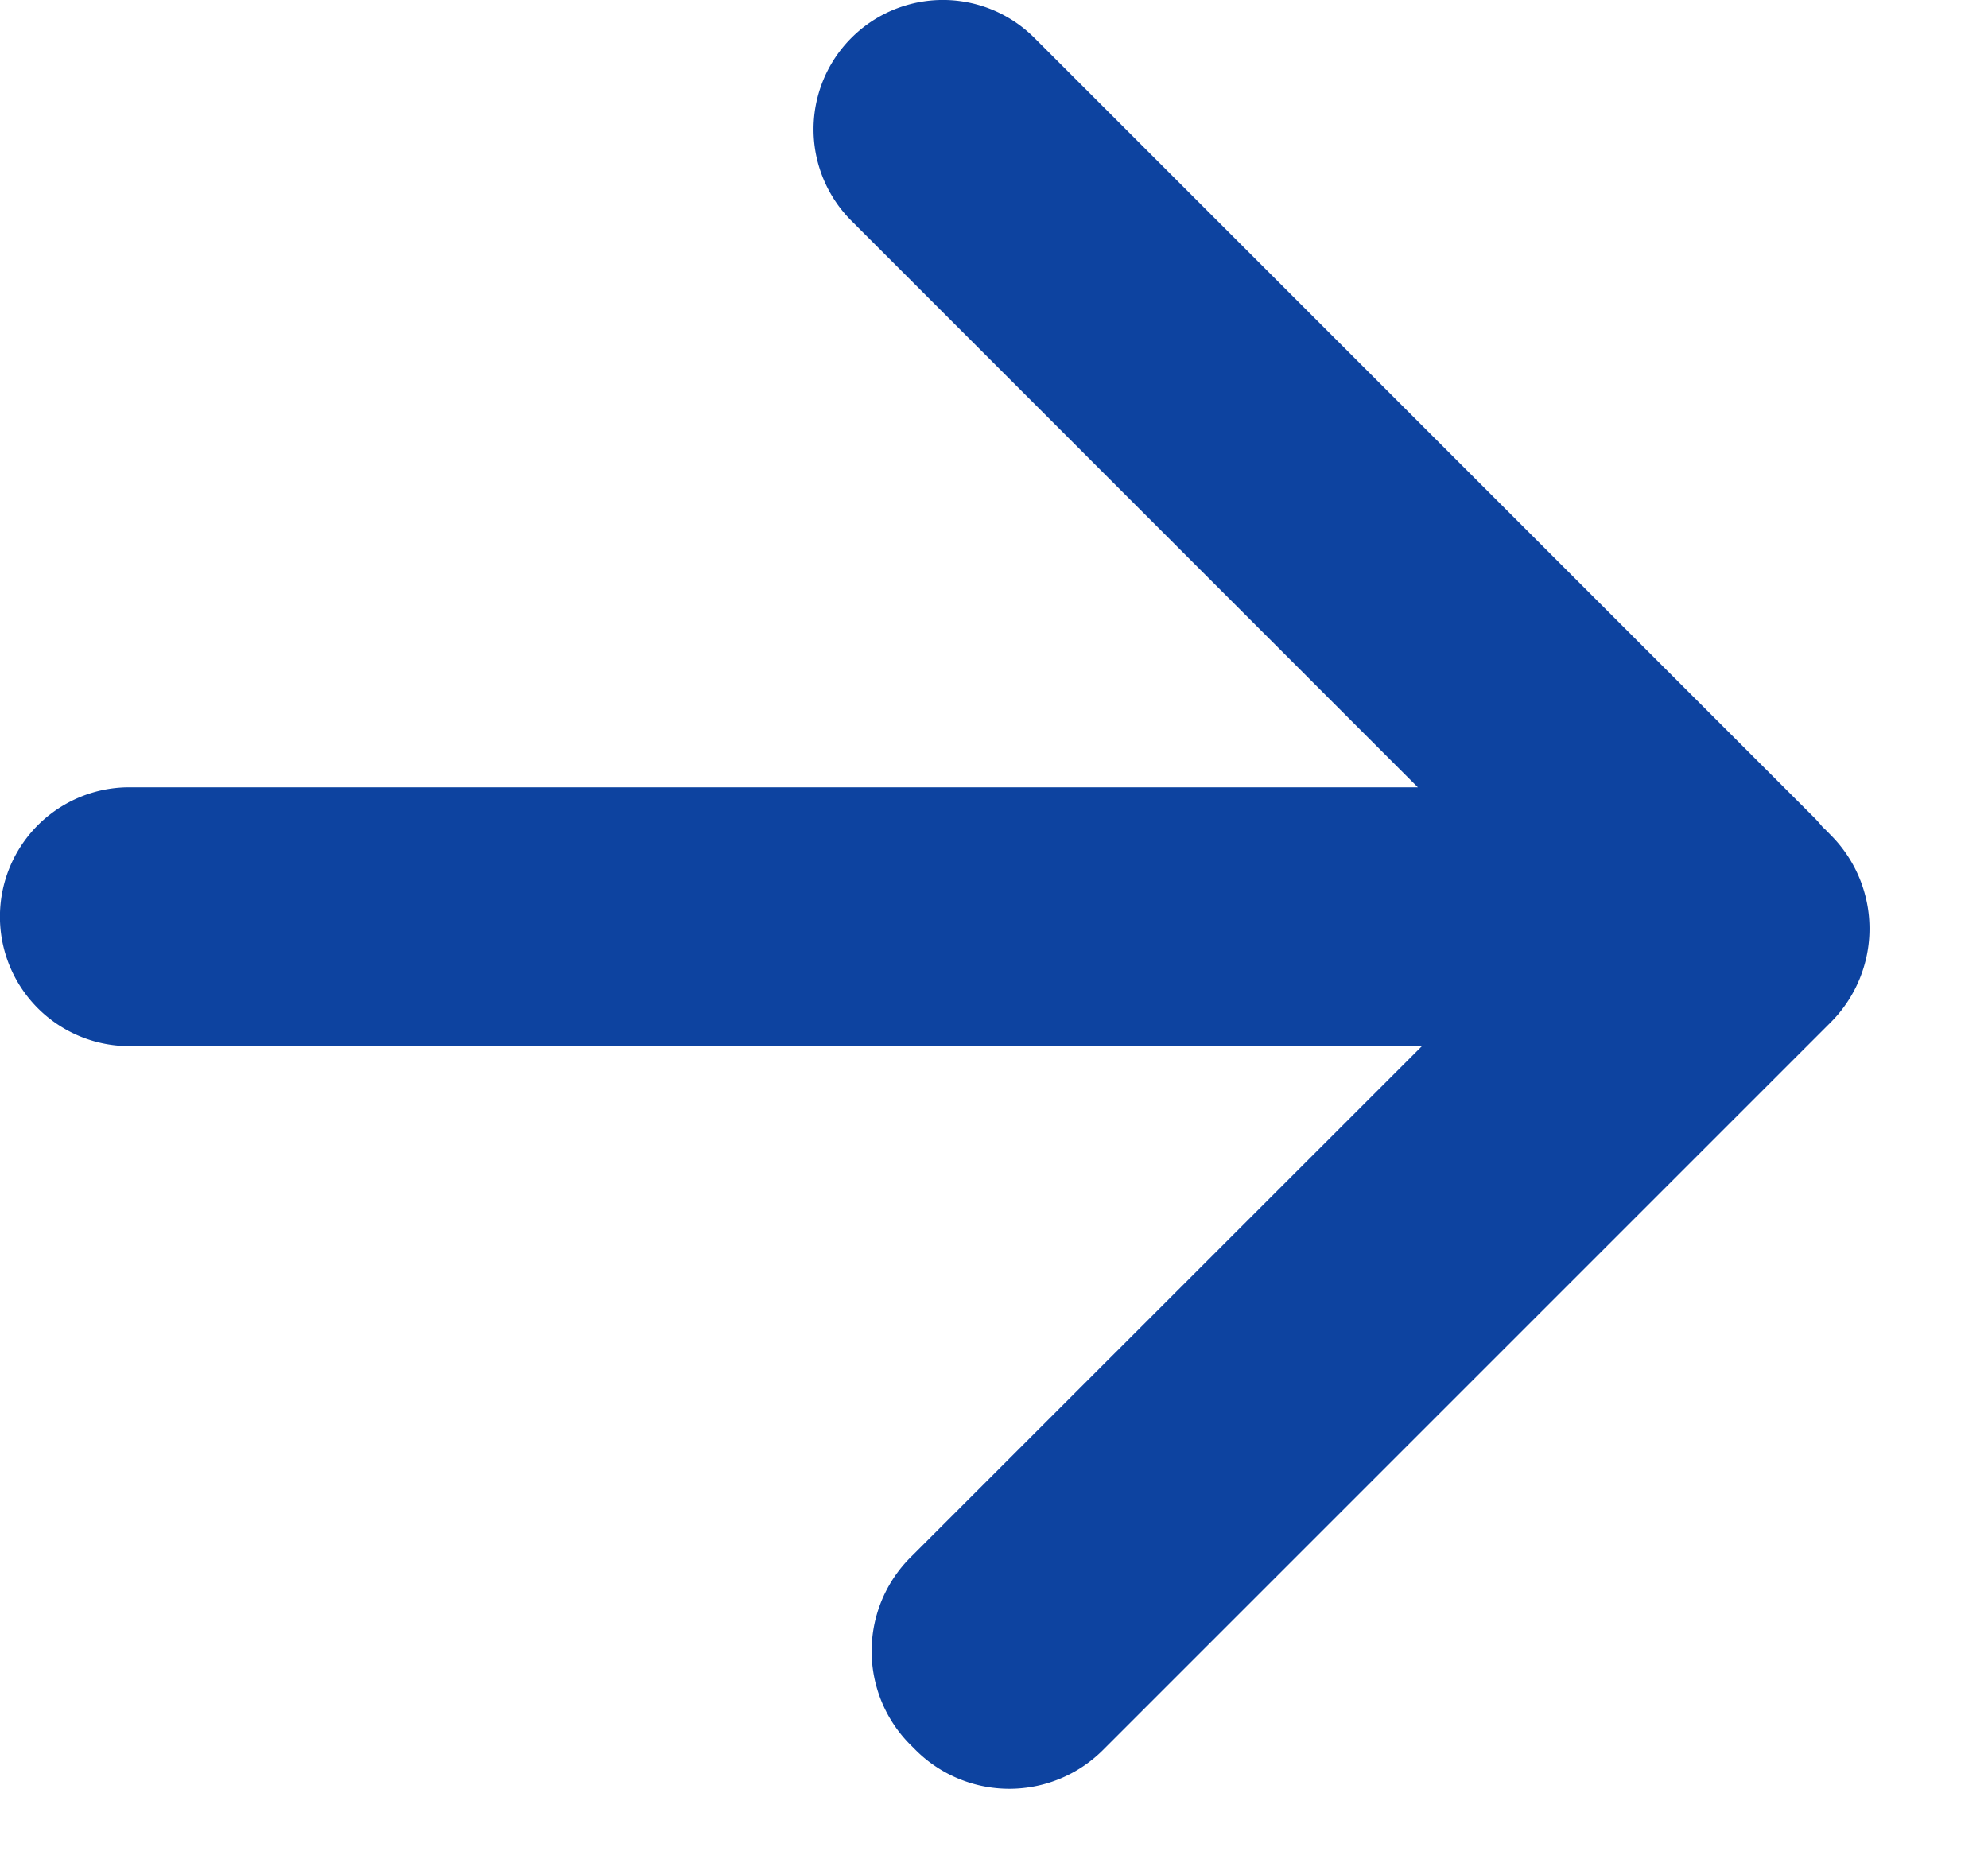
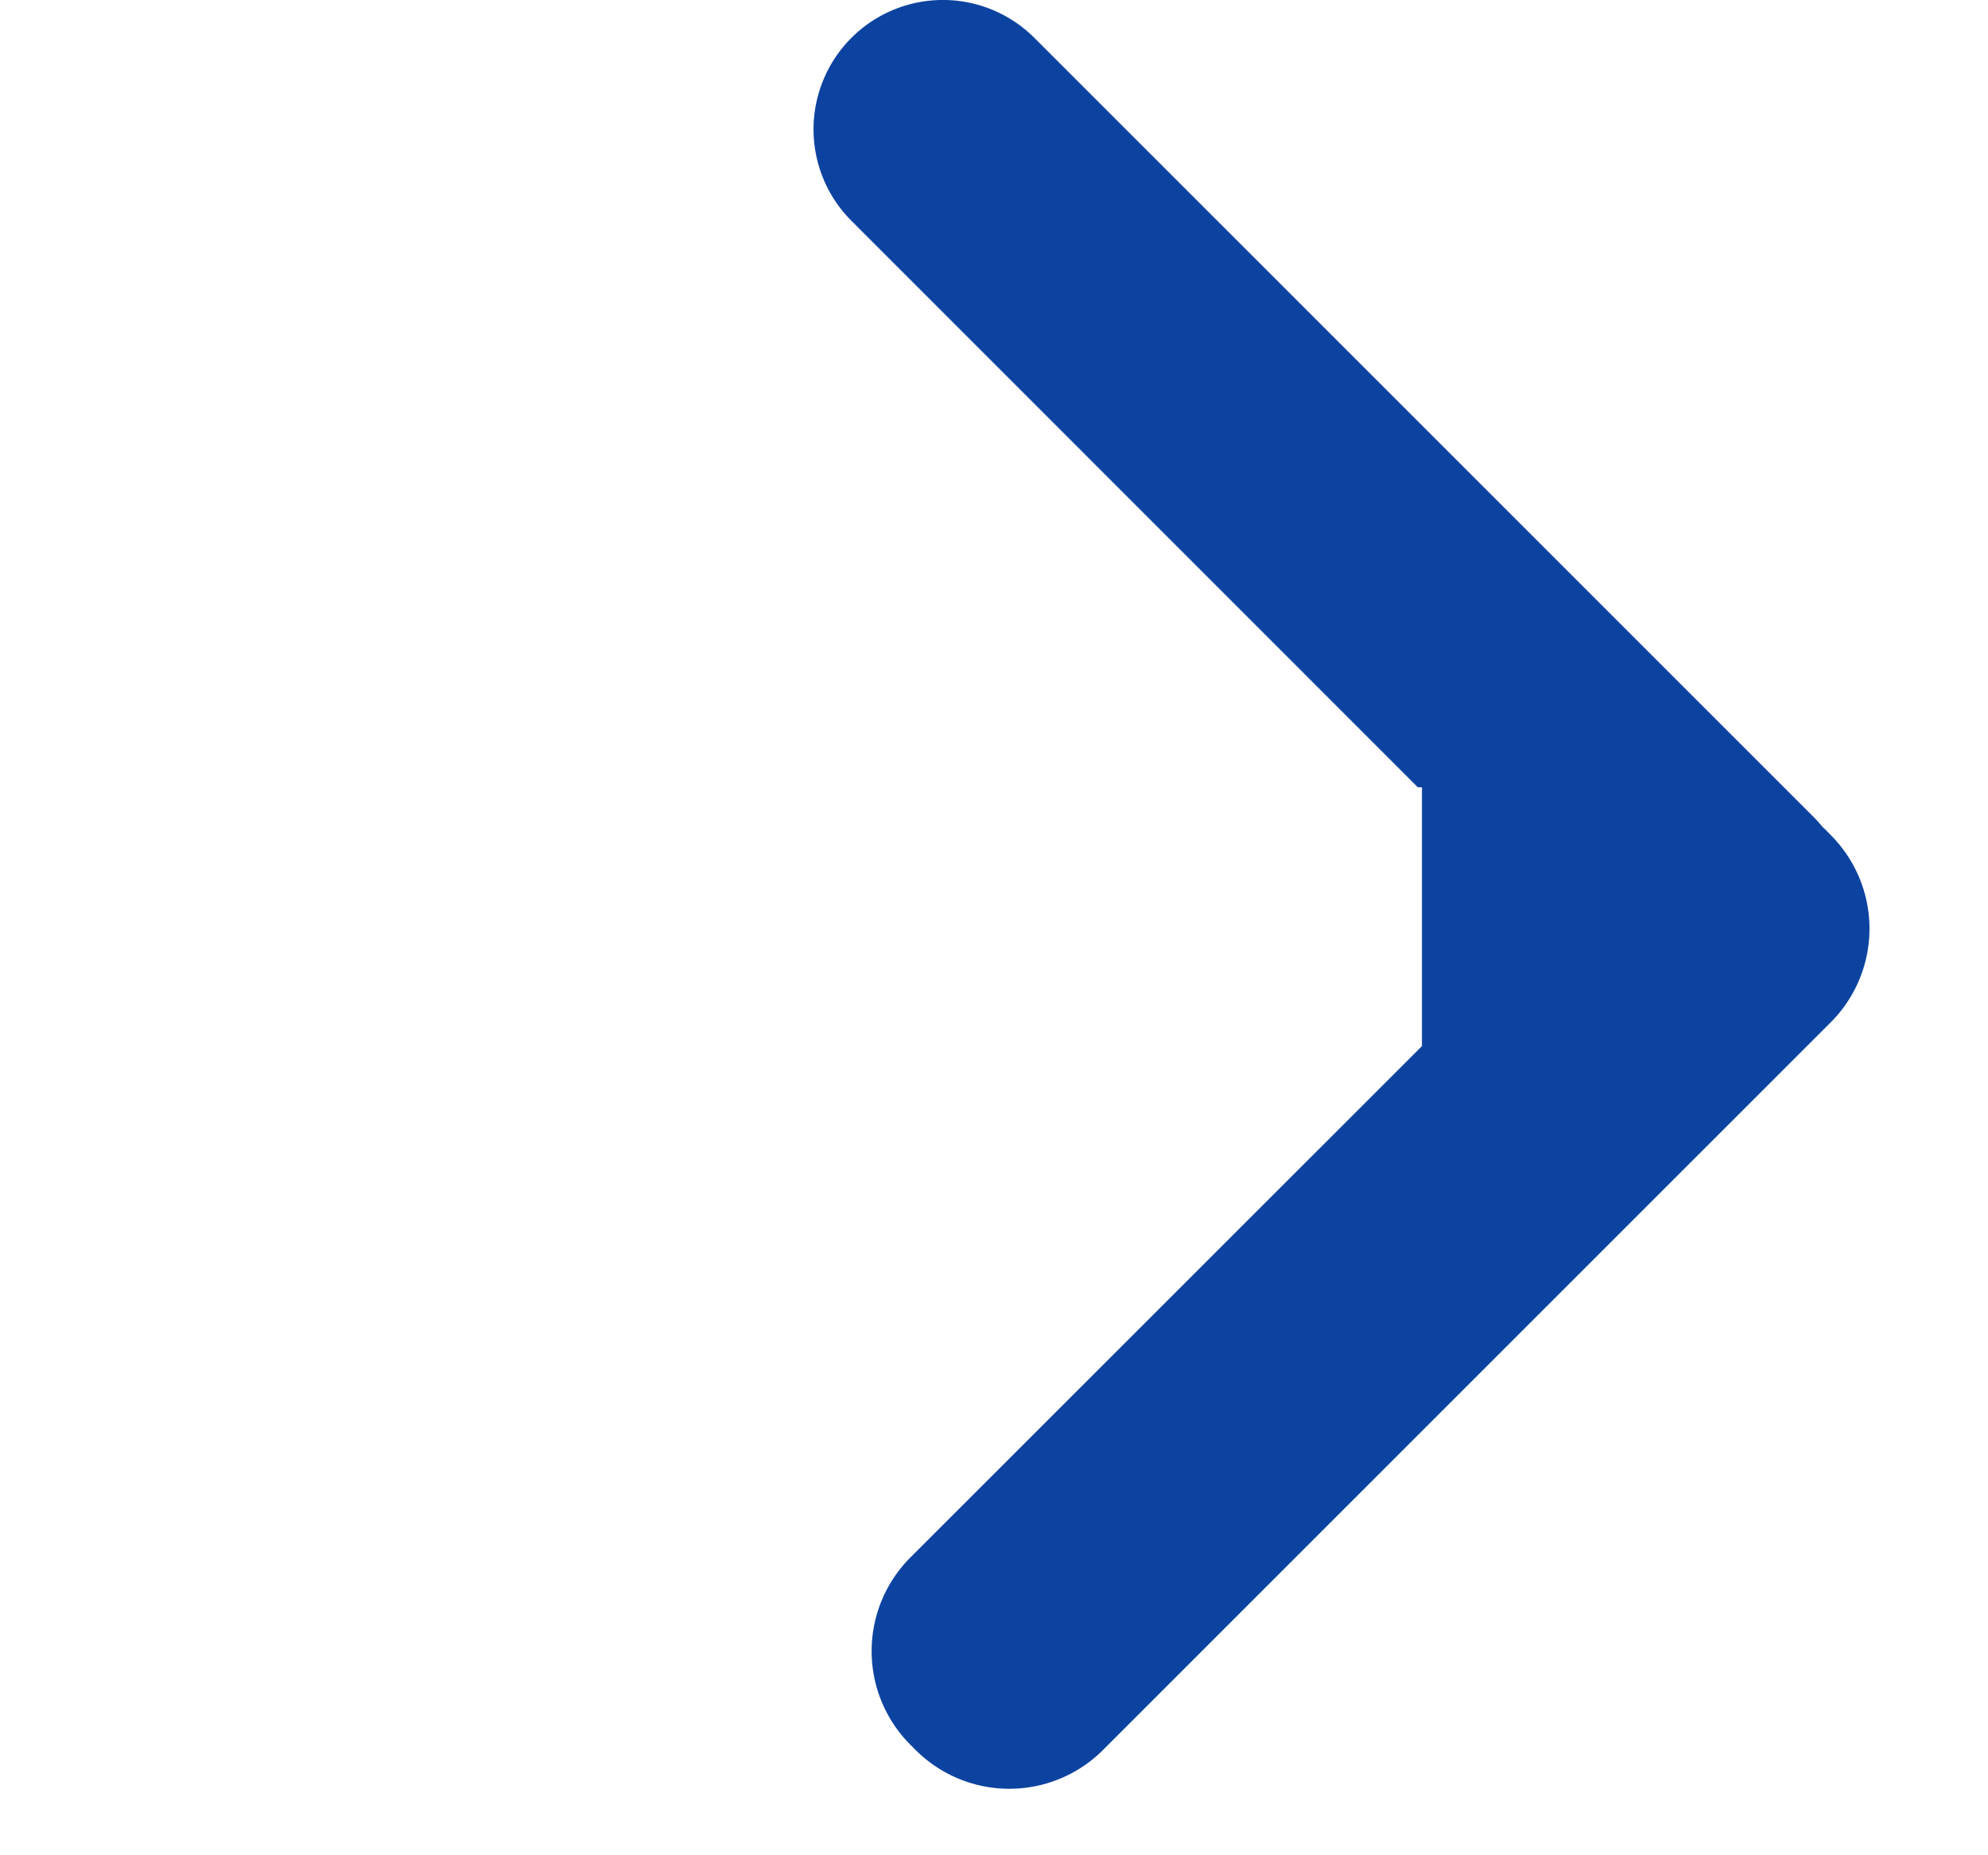
<svg xmlns="http://www.w3.org/2000/svg" width="15" height="14" viewBox="0 0 15 14">
-   <path fill="#0D43A0" fill-rule="evenodd" d="M10.729 7.894L6.87 11.752a1 1 0 0 0 0 1.415l.038.038a1 1 0 0 0 1.415 0l5.49-5.49a1 1 0 0 0 0-1.414l-.038-.039a1.018 1.018 0 0 0-.022-.02.987.987 0 0 0-.066-.074L7.805.286a.976.976 0 1 0-1.381 1.38l4.274 4.275H.976a.976.976 0 0 0 0 1.953h9.753z" />
+   <path fill="#0D43A0" fill-rule="evenodd" d="M10.729 7.894L6.87 11.752a1 1 0 0 0 0 1.415l.038.038a1 1 0 0 0 1.415 0l5.49-5.49a1 1 0 0 0 0-1.414l-.038-.039a1.018 1.018 0 0 0-.022-.02.987.987 0 0 0-.066-.074L7.805.286a.976.976 0 1 0-1.381 1.38l4.274 4.275H.976h9.753z" />
</svg>